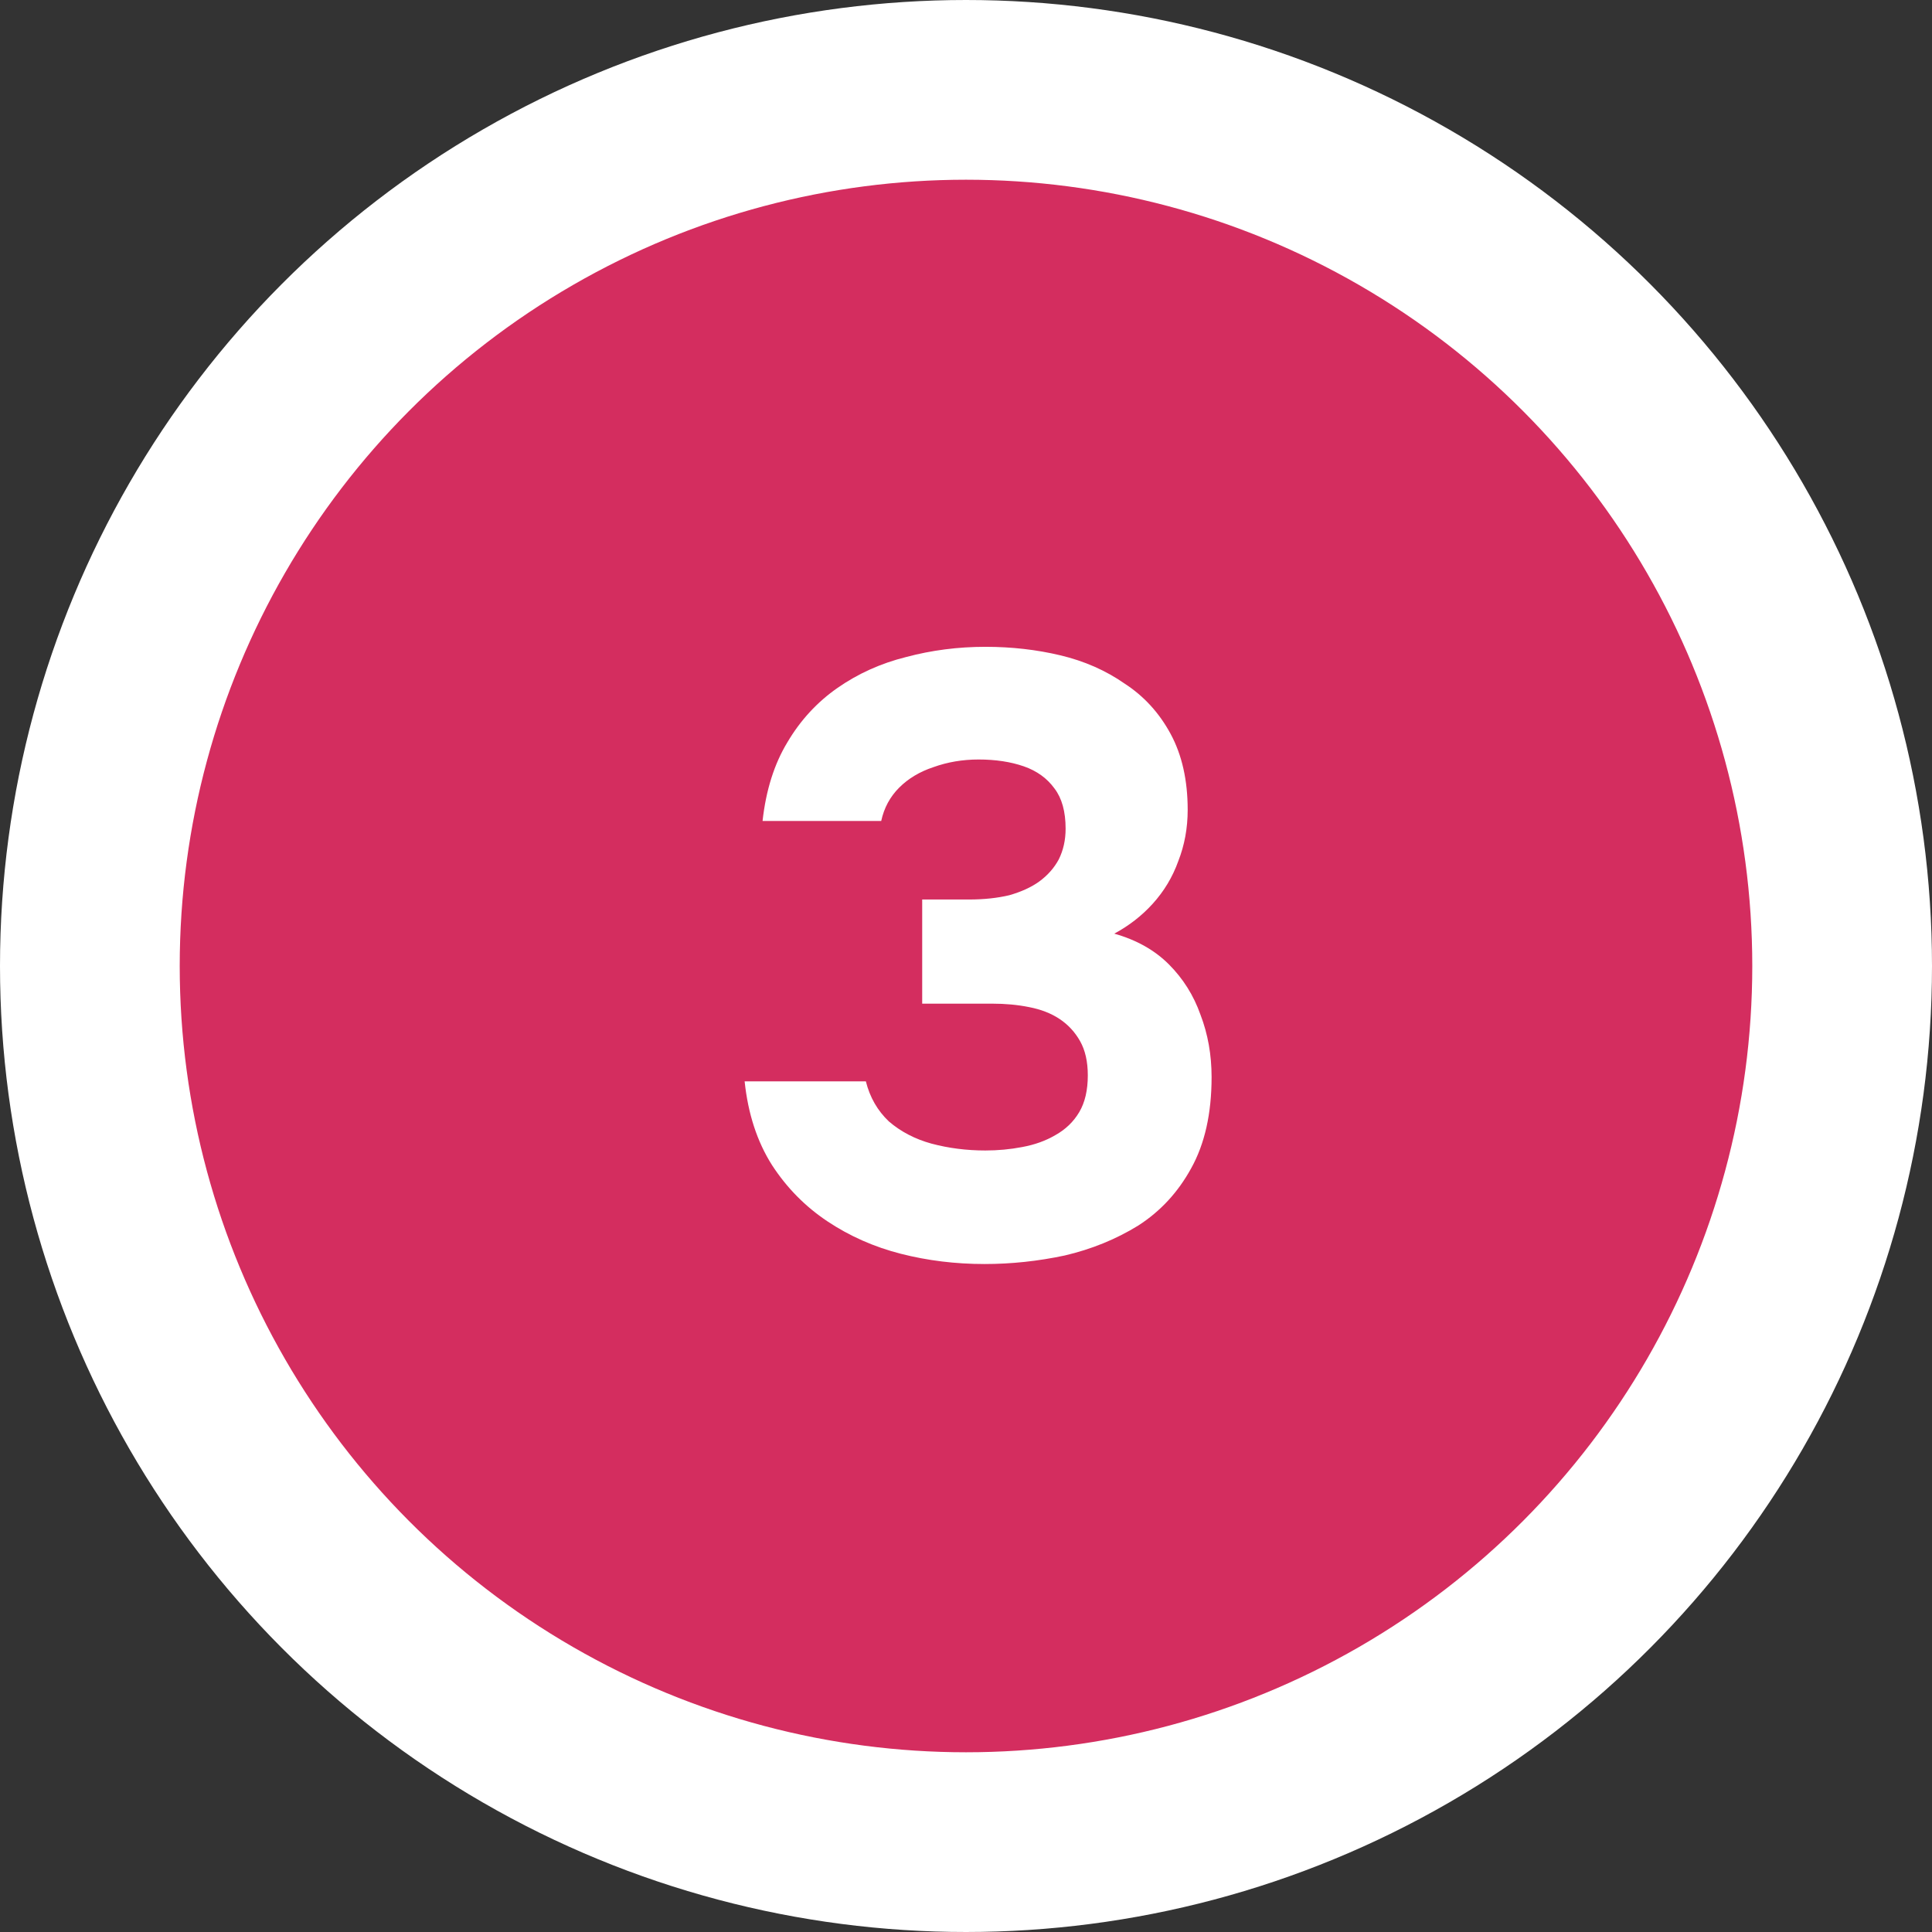
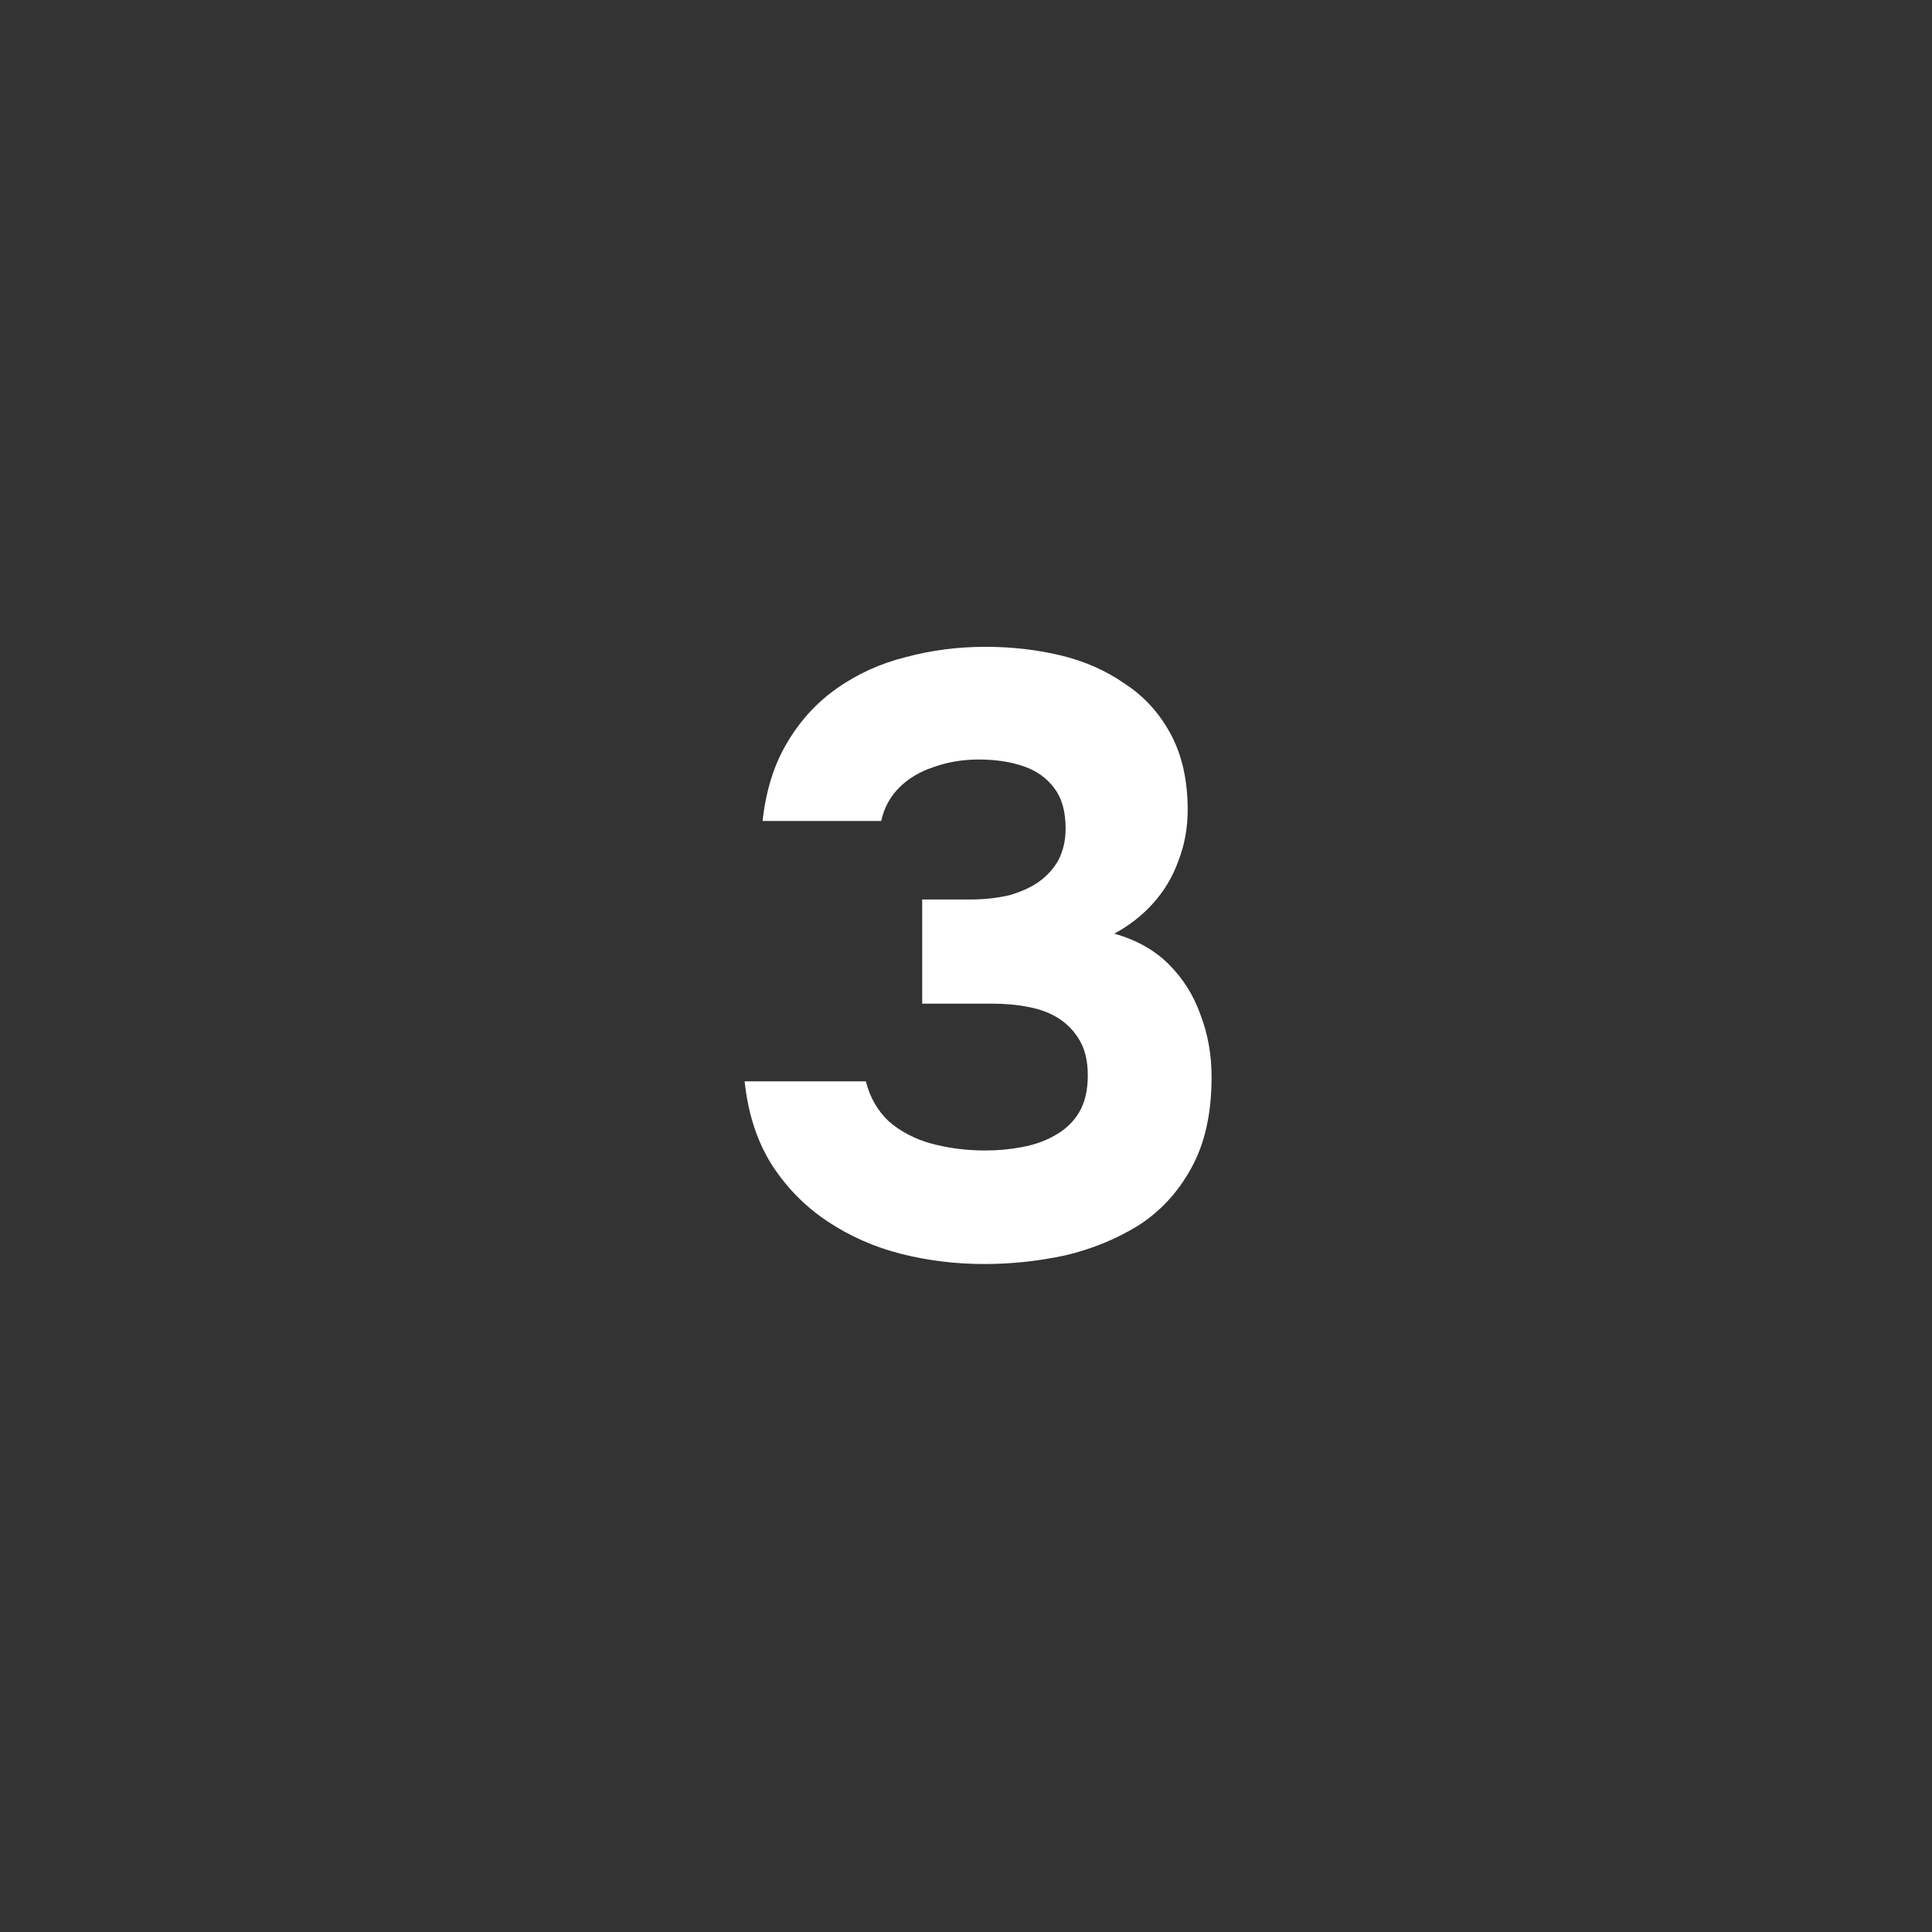
<svg xmlns="http://www.w3.org/2000/svg" width="43" height="43" viewBox="0 0 43 43" fill="none">
  <rect x="0" y="0" width="43" height="43" fill="#333333" stroke="none" />
-   <circle cx="21.5" cy="21.5" r="19.5" fill="#D42D5F" stroke="white" stroke-width="4" />
  <path d="M21.912 28.133C21.266 28.133 20.645 28.057 20.05 27.905C19.454 27.753 18.91 27.512 18.416 27.183C17.922 26.854 17.51 26.436 17.181 25.929C16.852 25.41 16.649 24.789 16.573 24.067H19.271C19.36 24.422 19.53 24.719 19.784 24.96C20.05 25.188 20.366 25.353 20.734 25.454C21.114 25.555 21.513 25.606 21.931 25.606C22.209 25.606 22.482 25.581 22.748 25.53C23.026 25.479 23.273 25.391 23.489 25.264C23.717 25.137 23.894 24.966 24.021 24.751C24.148 24.536 24.211 24.263 24.211 23.934C24.211 23.63 24.154 23.377 24.04 23.174C23.926 22.971 23.774 22.807 23.584 22.68C23.394 22.553 23.166 22.465 22.9 22.414C22.646 22.363 22.374 22.338 22.083 22.338H20.525V20.02H21.57C21.899 20.02 22.197 19.988 22.463 19.925C22.729 19.849 22.951 19.748 23.128 19.621C23.318 19.482 23.463 19.317 23.565 19.127C23.666 18.924 23.717 18.696 23.717 18.443C23.717 18.063 23.634 17.765 23.47 17.55C23.305 17.322 23.077 17.157 22.786 17.056C22.494 16.955 22.159 16.904 21.779 16.904C21.424 16.904 21.088 16.961 20.772 17.075C20.468 17.176 20.215 17.328 20.012 17.531C19.809 17.734 19.676 17.981 19.613 18.272H16.972C17.048 17.588 17.232 17.005 17.523 16.524C17.814 16.03 18.188 15.625 18.644 15.308C19.1 14.991 19.607 14.763 20.164 14.624C20.734 14.472 21.323 14.396 21.931 14.396C22.514 14.396 23.071 14.459 23.603 14.586C24.135 14.713 24.61 14.922 25.028 15.213C25.459 15.492 25.8 15.865 26.054 16.334C26.307 16.803 26.434 17.366 26.434 18.025C26.434 18.43 26.364 18.81 26.225 19.165C26.098 19.52 25.908 19.836 25.655 20.115C25.414 20.381 25.129 20.603 24.8 20.78C25.294 20.919 25.699 21.147 26.016 21.464C26.332 21.781 26.567 22.154 26.719 22.585C26.884 23.016 26.966 23.478 26.966 23.972C26.966 24.783 26.814 25.46 26.51 26.005C26.218 26.537 25.826 26.961 25.332 27.278C24.838 27.582 24.293 27.804 23.698 27.943C23.102 28.07 22.507 28.133 21.912 28.133Z" fill="white" />
</svg>